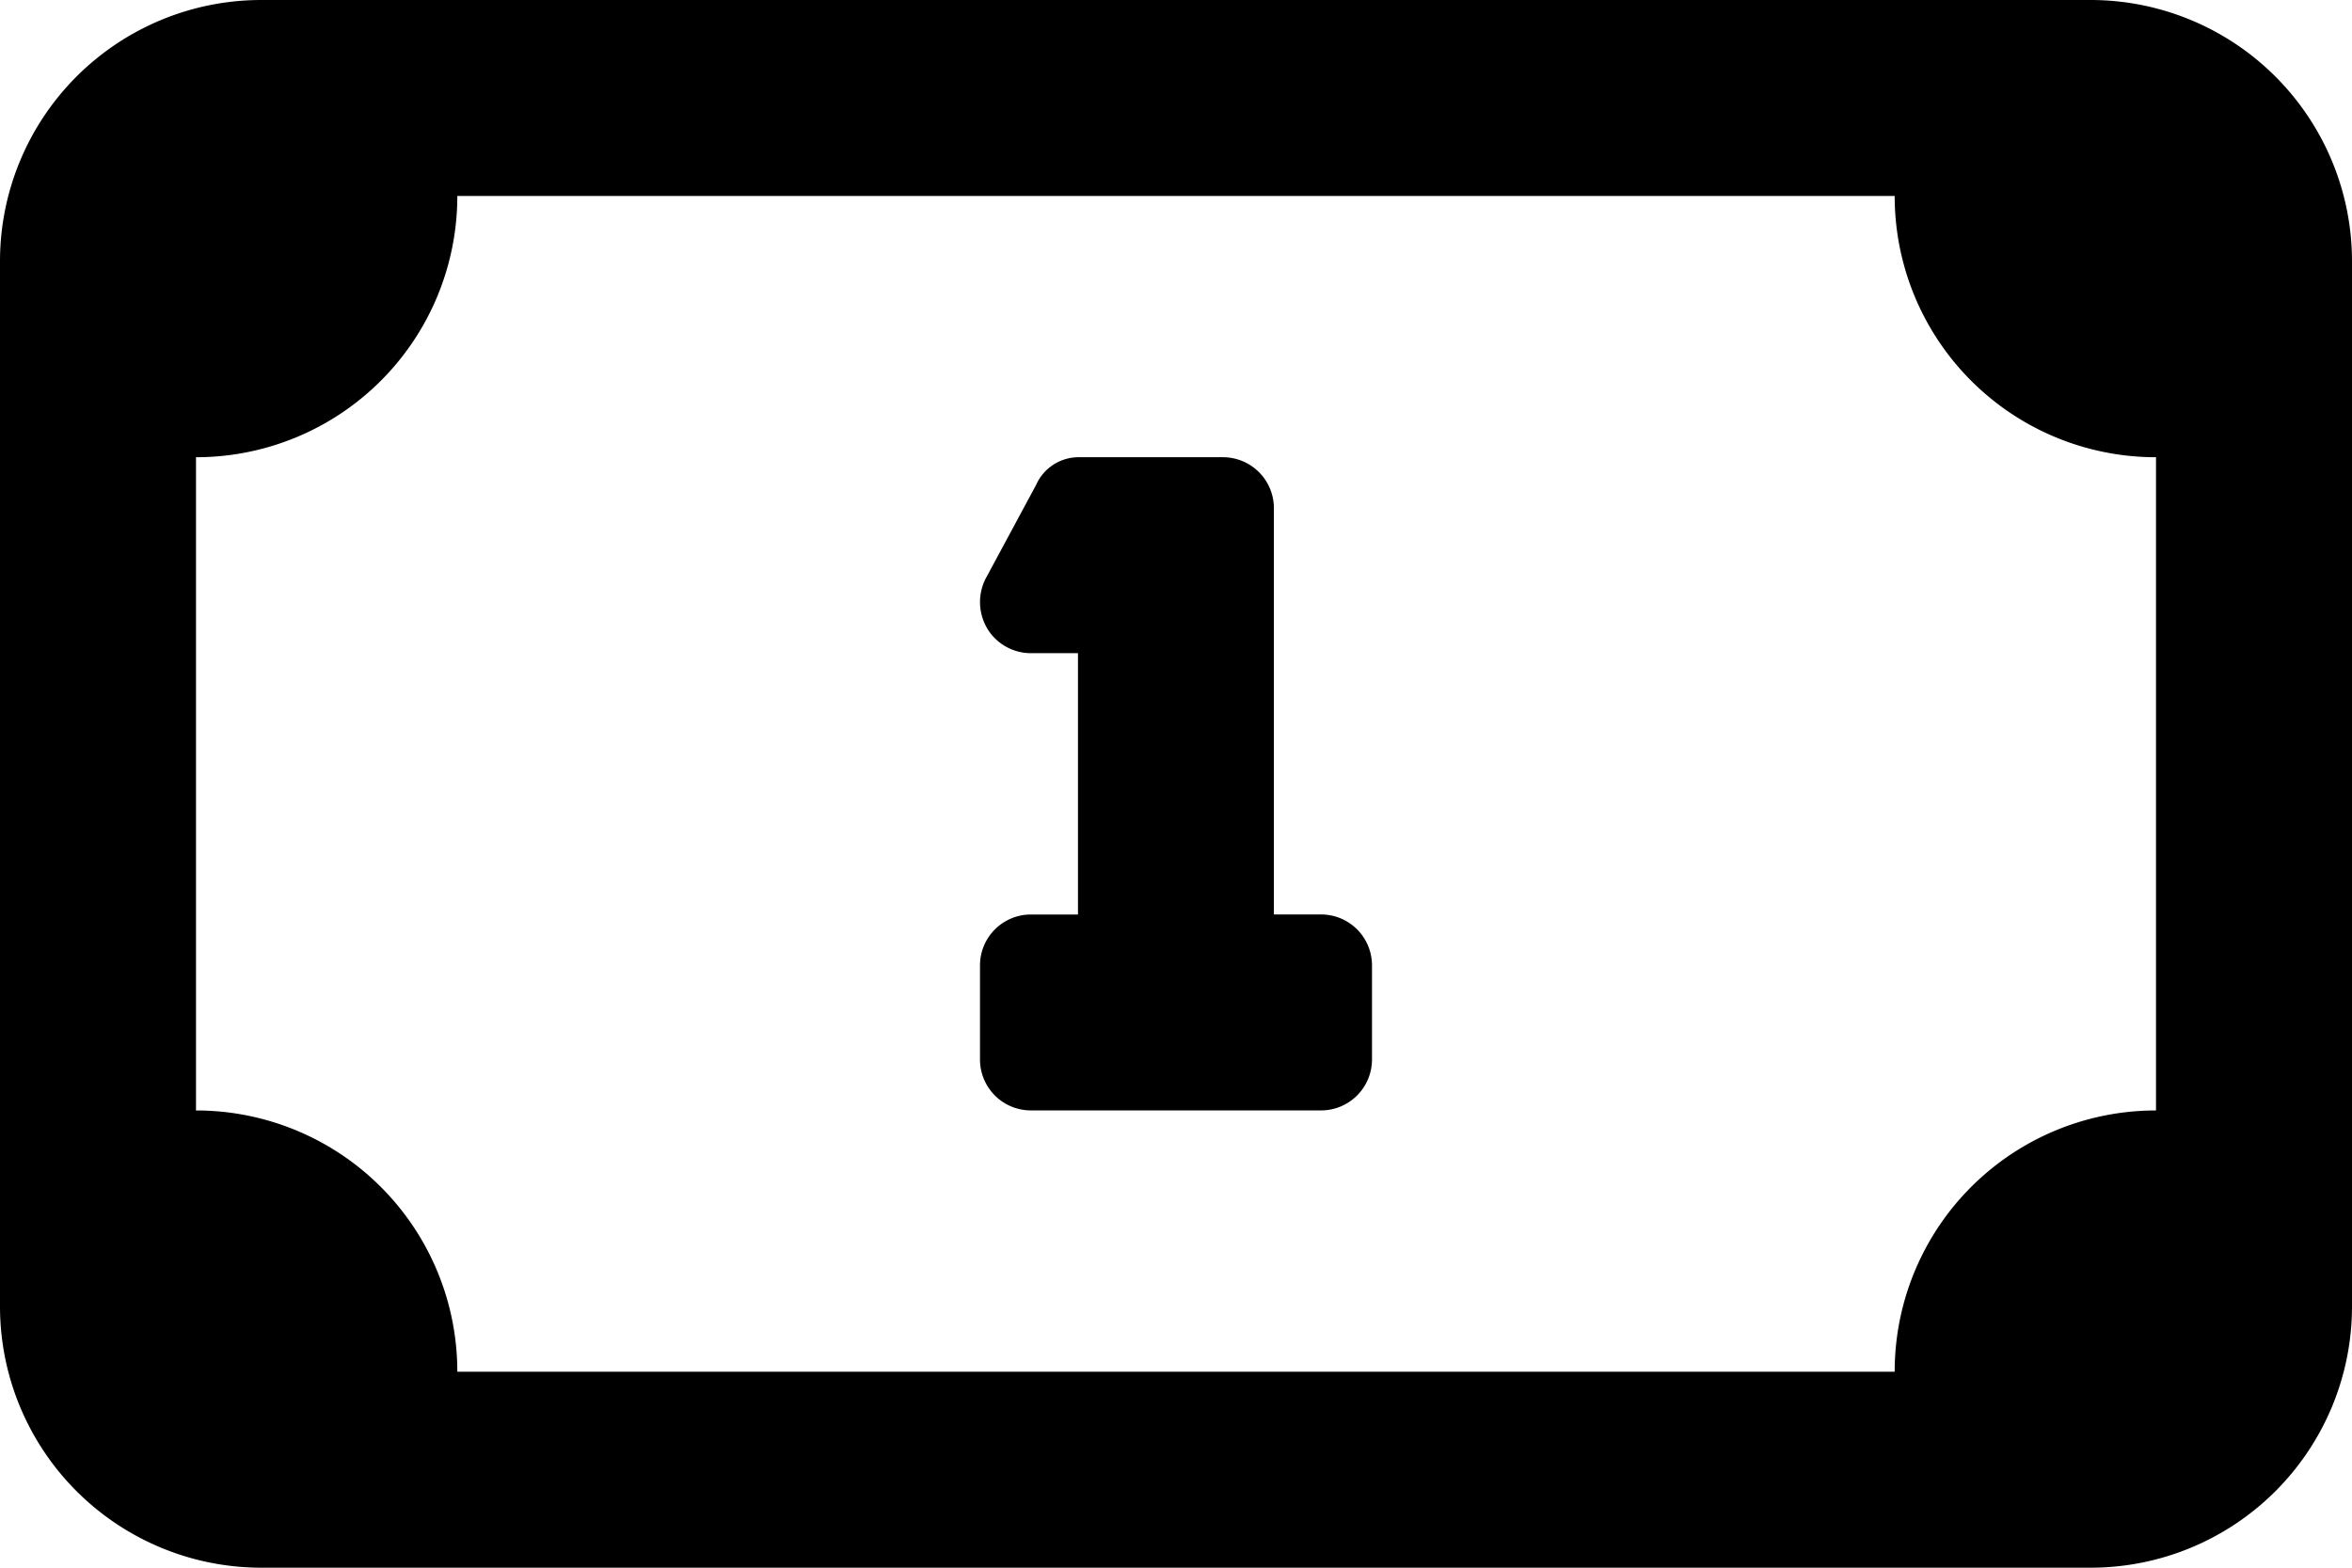
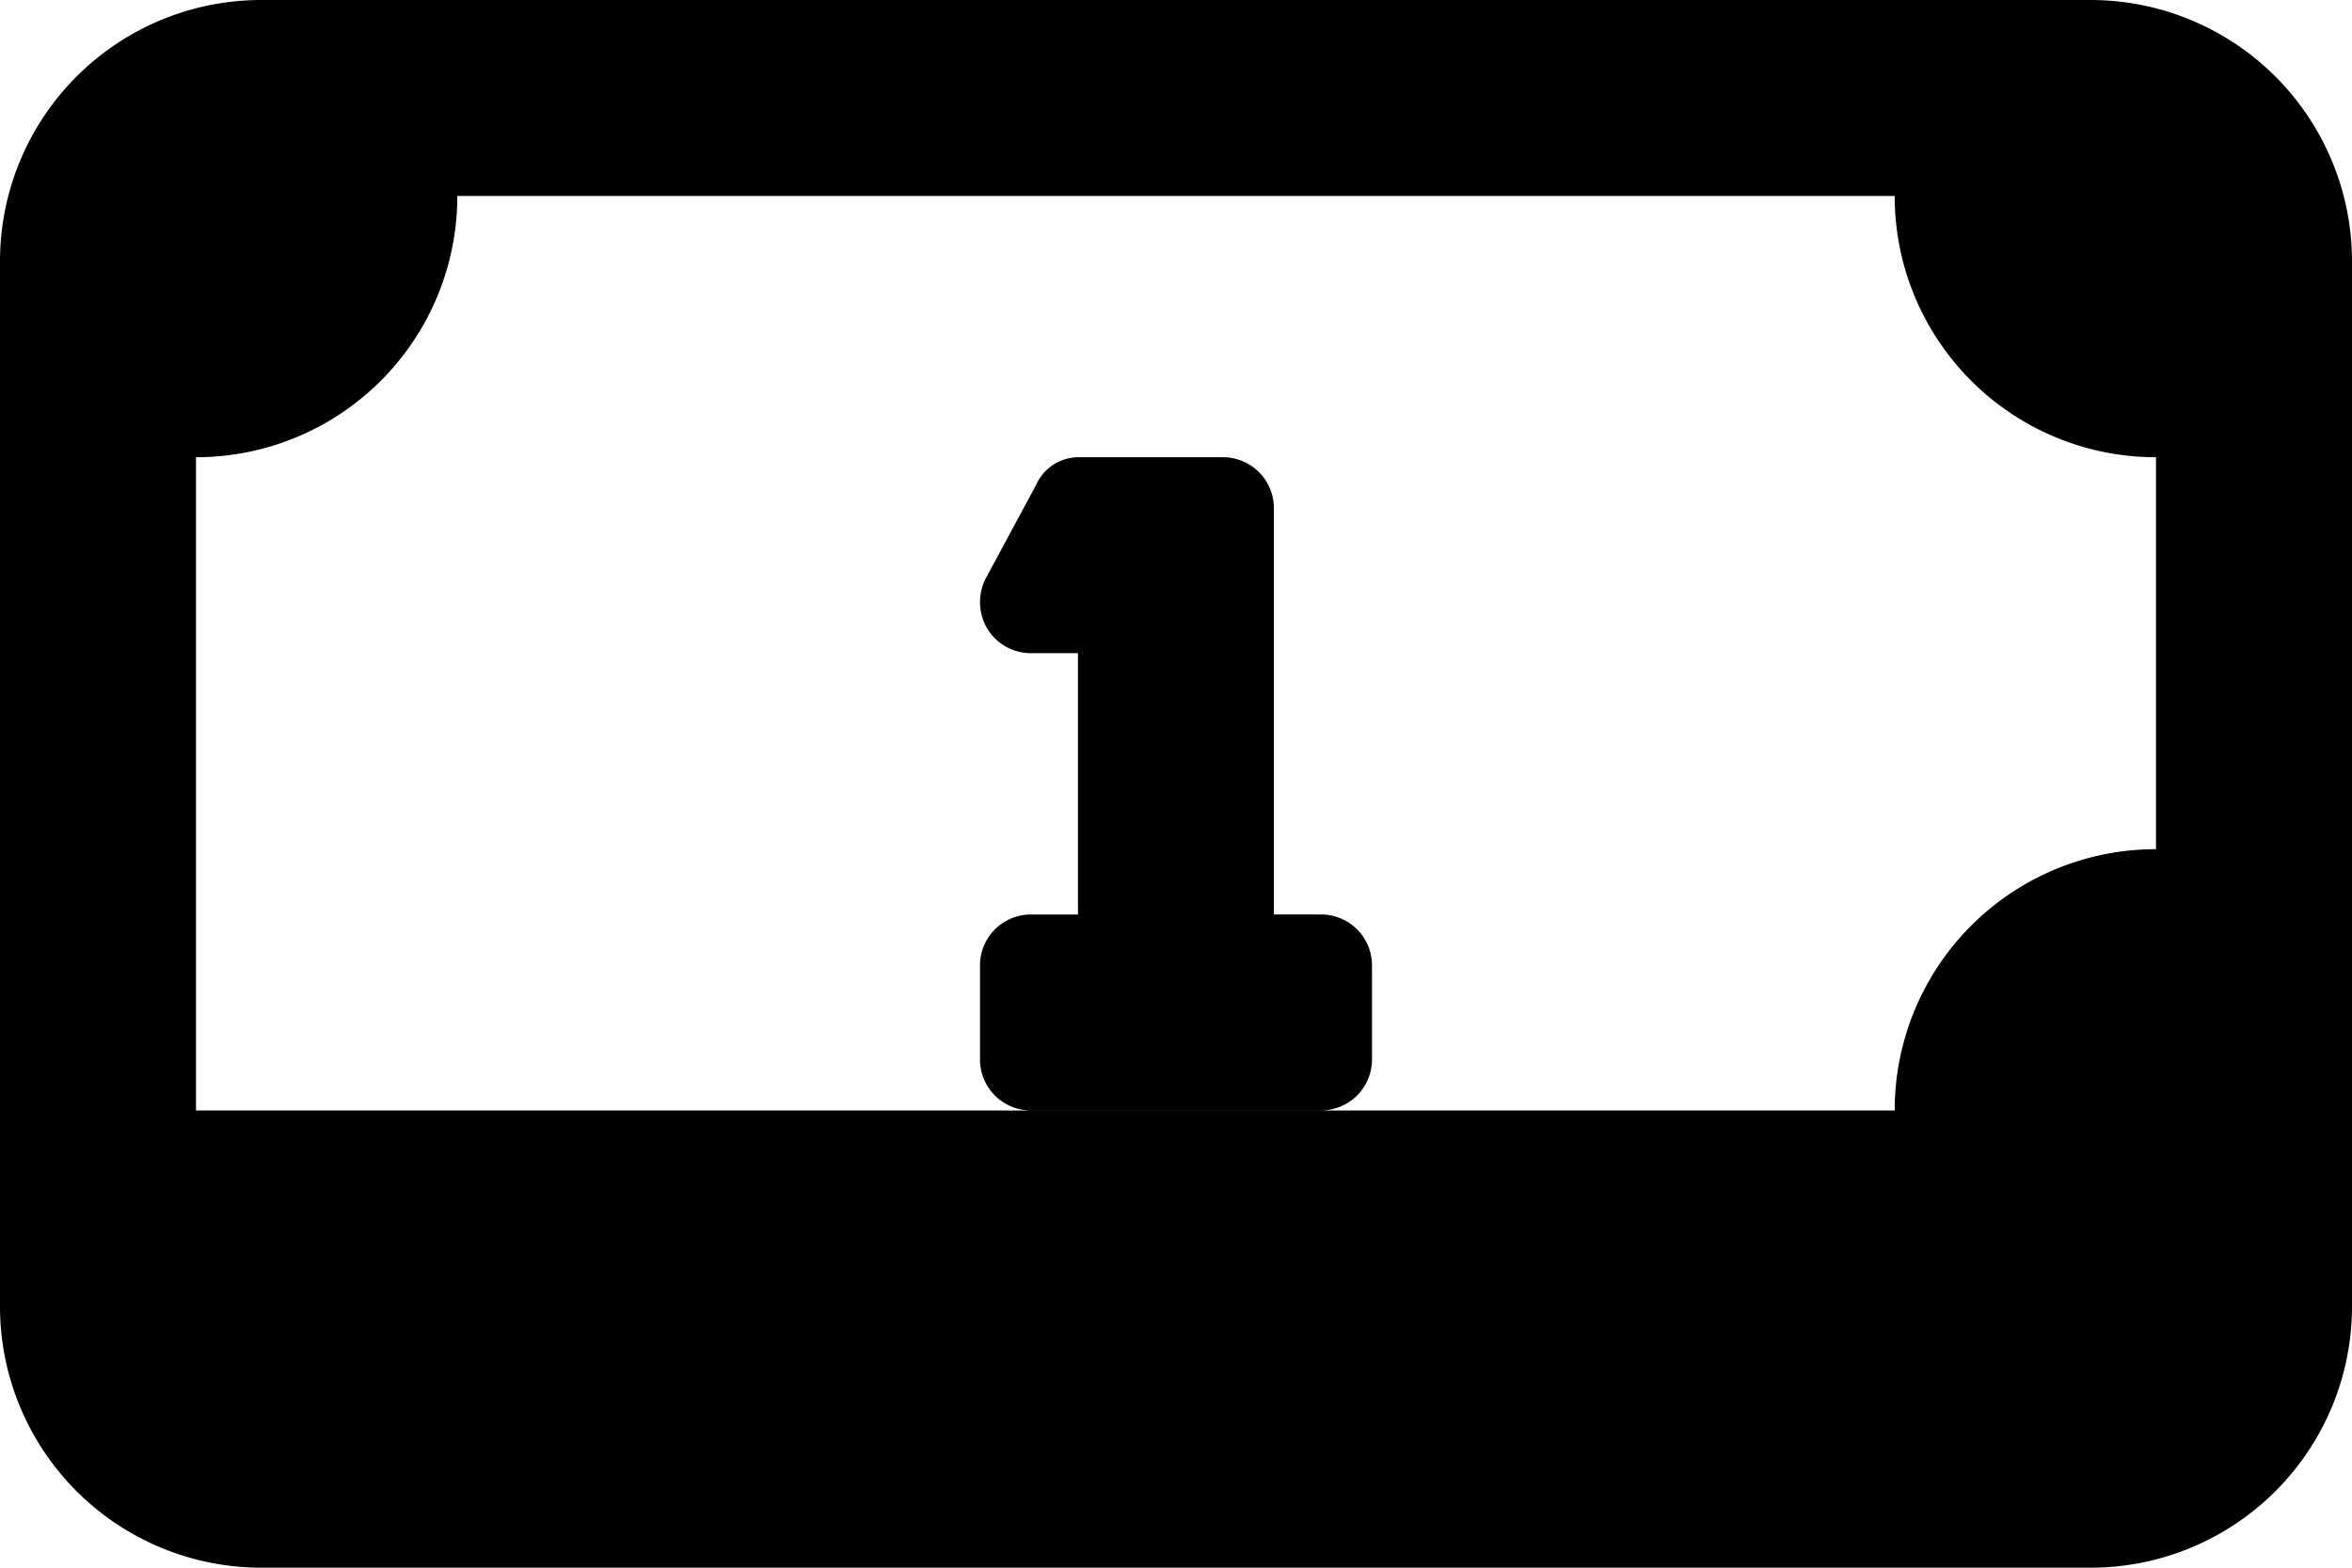
<svg xmlns="http://www.w3.org/2000/svg" width="52.5" height="35" viewBox="0 0 52.5 35">
-   <path id="_8664921_money_bill_icon" data-name="8664921_money_bill_icon" d="M30.625,85.547v2.106a1.138,1.138,0,0,1-1.13,1.138h-6.49a1.136,1.136,0,0,1-1.13-1.13V85.547a1.136,1.136,0,0,1,1.13-1.13h1.057V78.583H23.005a1.14,1.14,0,0,1-.957-.532,1.162,1.162,0,0,1-.055-1.118l1.134-2.106a1.038,1.038,0,0,1,.935-.619H27.3a1.137,1.137,0,0,1,1.135,1.13v9.078H29.49A1.137,1.137,0,0,1,30.625,85.547ZM52.5,69.833V93.167A5.833,5.833,0,0,1,46.667,99H5.833A5.833,5.833,0,0,1,0,93.167V69.833A5.833,5.833,0,0,1,5.833,64H46.667A5.836,5.836,0,0,1,52.5,69.833Zm-4.375,4.375a5.829,5.829,0,0,1-5.833-5.833H10.208a5.829,5.829,0,0,1-5.833,5.833V88.792a5.829,5.829,0,0,1,5.833,5.833H42.292a5.829,5.829,0,0,1,5.833-5.833Z" transform="translate(0 -64)" />
+   <path id="_8664921_money_bill_icon" data-name="8664921_money_bill_icon" d="M30.625,85.547v2.106a1.138,1.138,0,0,1-1.13,1.138h-6.49a1.136,1.136,0,0,1-1.13-1.13V85.547a1.136,1.136,0,0,1,1.13-1.13h1.057V78.583H23.005a1.14,1.14,0,0,1-.957-.532,1.162,1.162,0,0,1-.055-1.118l1.134-2.106a1.038,1.038,0,0,1,.935-.619H27.3a1.137,1.137,0,0,1,1.135,1.13v9.078H29.49A1.137,1.137,0,0,1,30.625,85.547ZM52.5,69.833V93.167A5.833,5.833,0,0,1,46.667,99H5.833A5.833,5.833,0,0,1,0,93.167V69.833A5.833,5.833,0,0,1,5.833,64H46.667A5.836,5.836,0,0,1,52.5,69.833Zm-4.375,4.375a5.829,5.829,0,0,1-5.833-5.833H10.208a5.829,5.829,0,0,1-5.833,5.833V88.792H42.292a5.829,5.829,0,0,1,5.833-5.833Z" transform="translate(0 -64)" />
</svg>